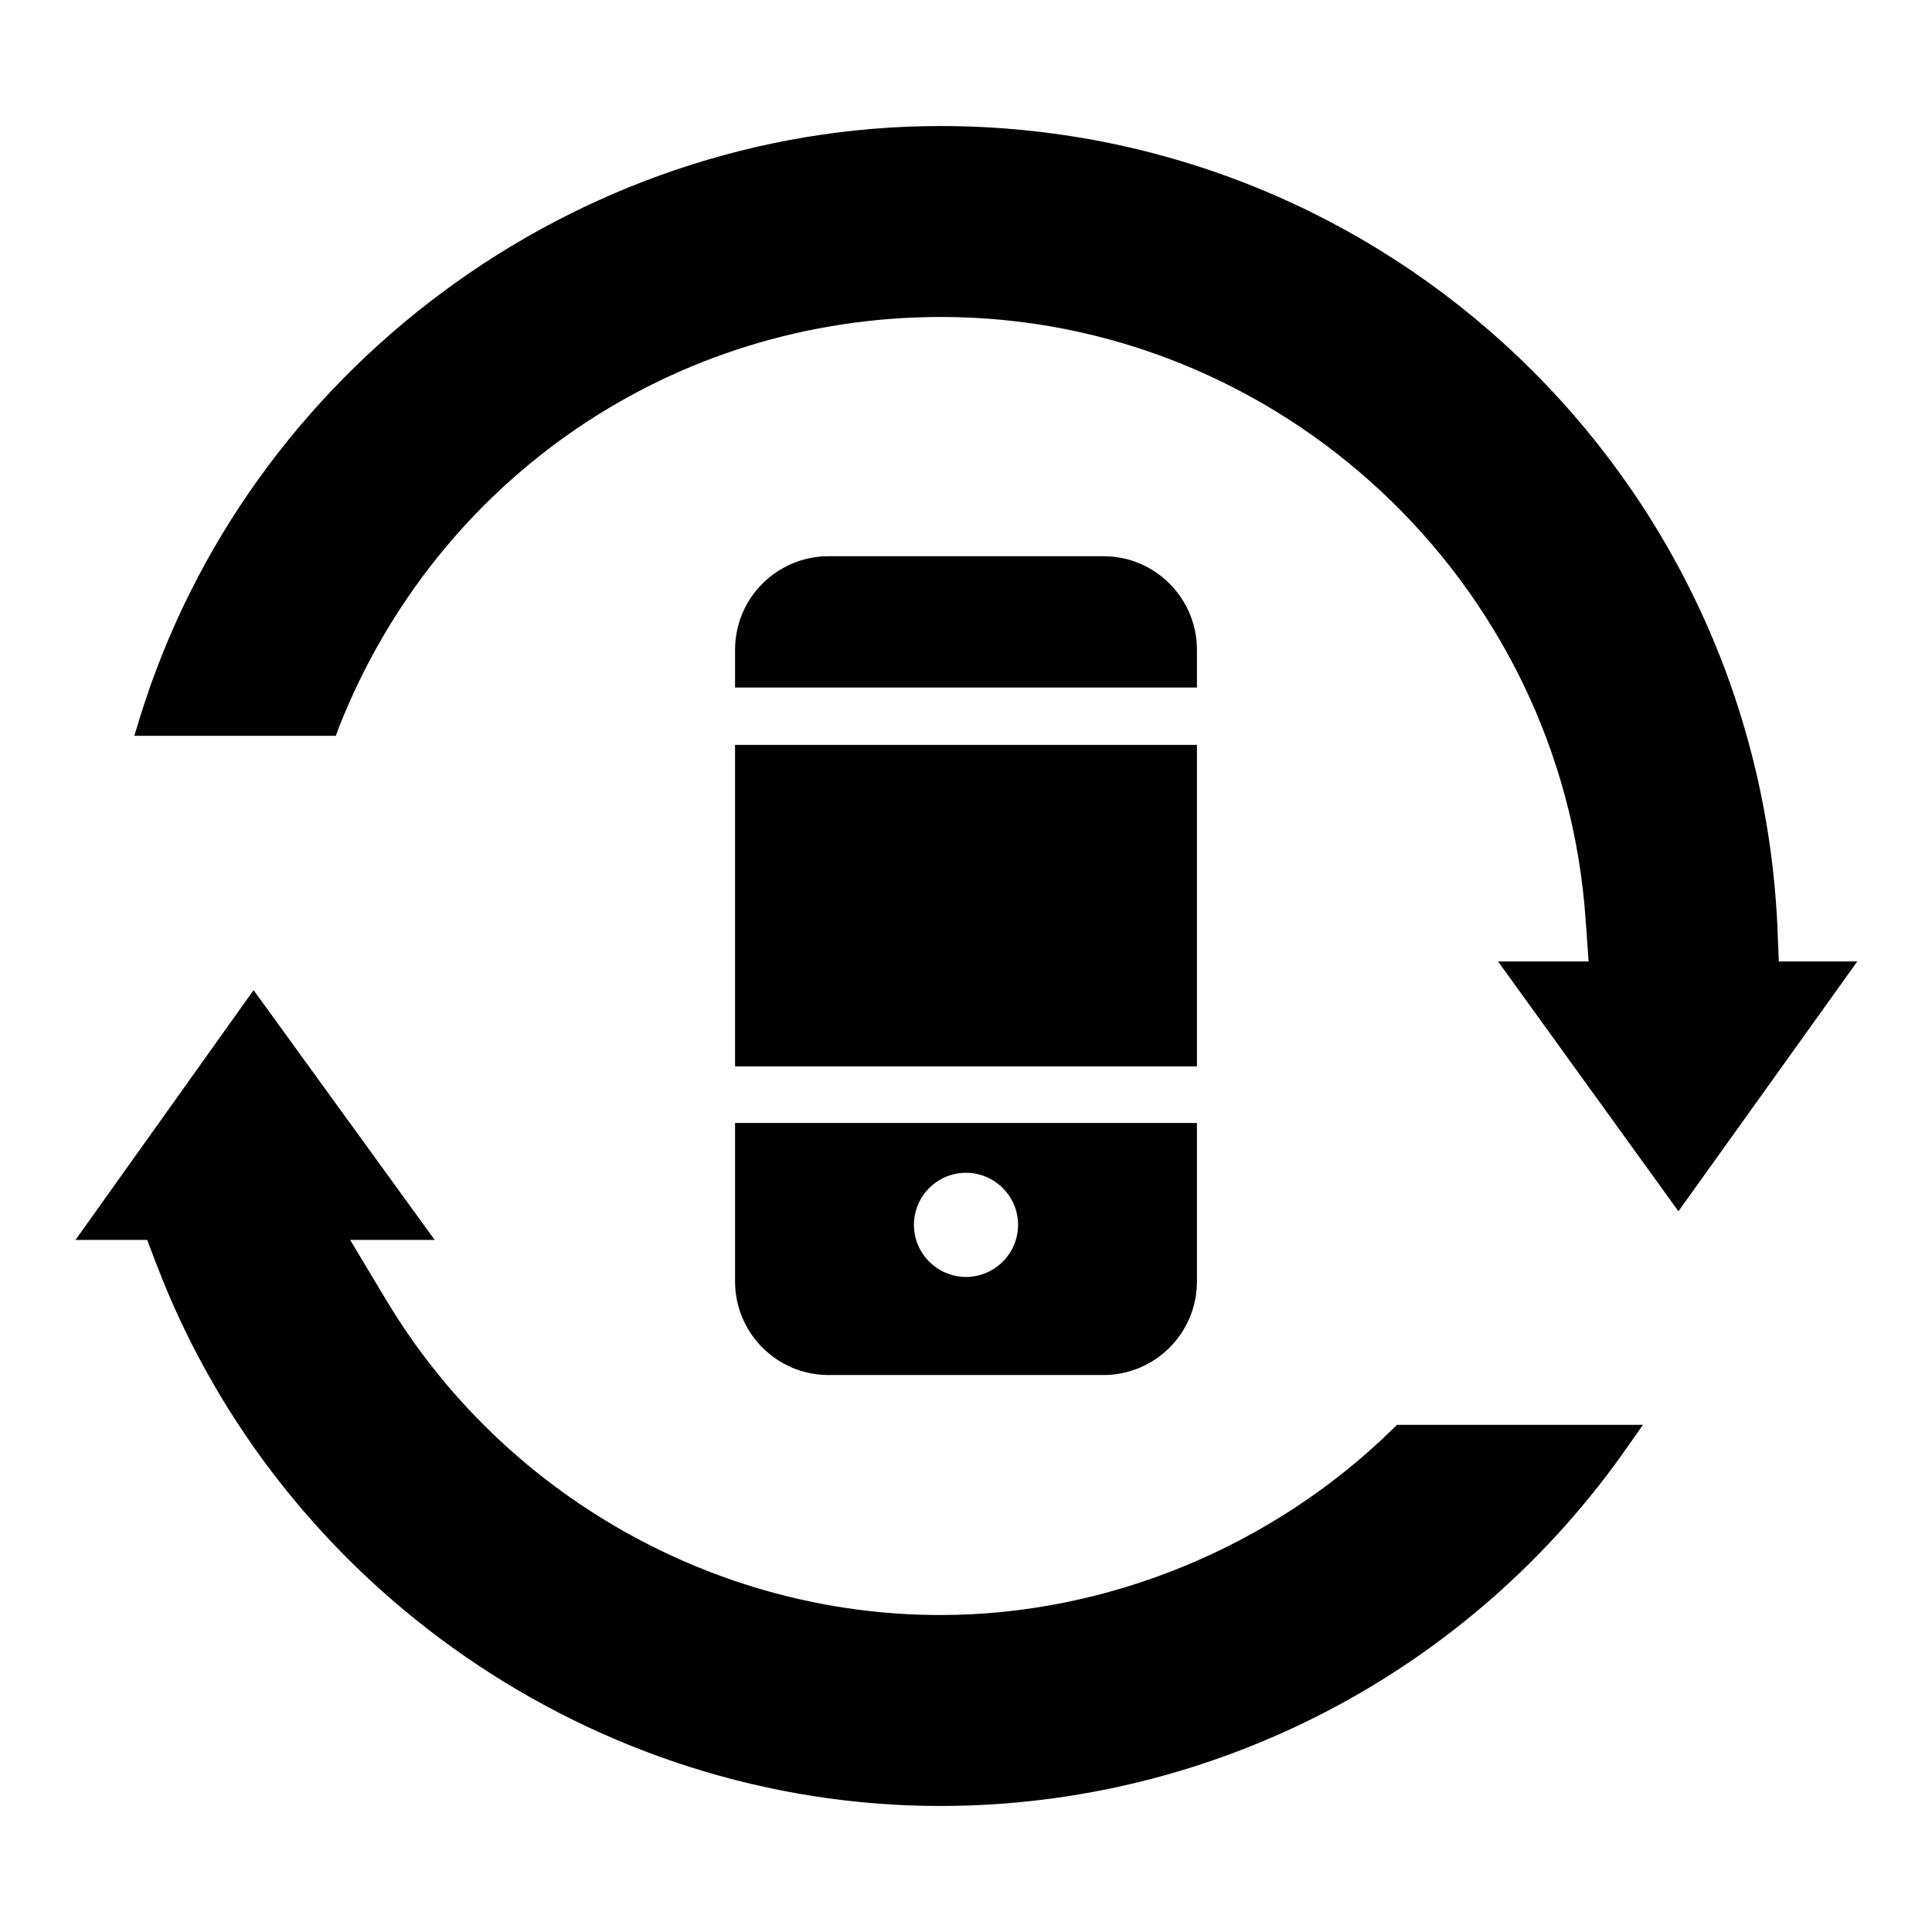
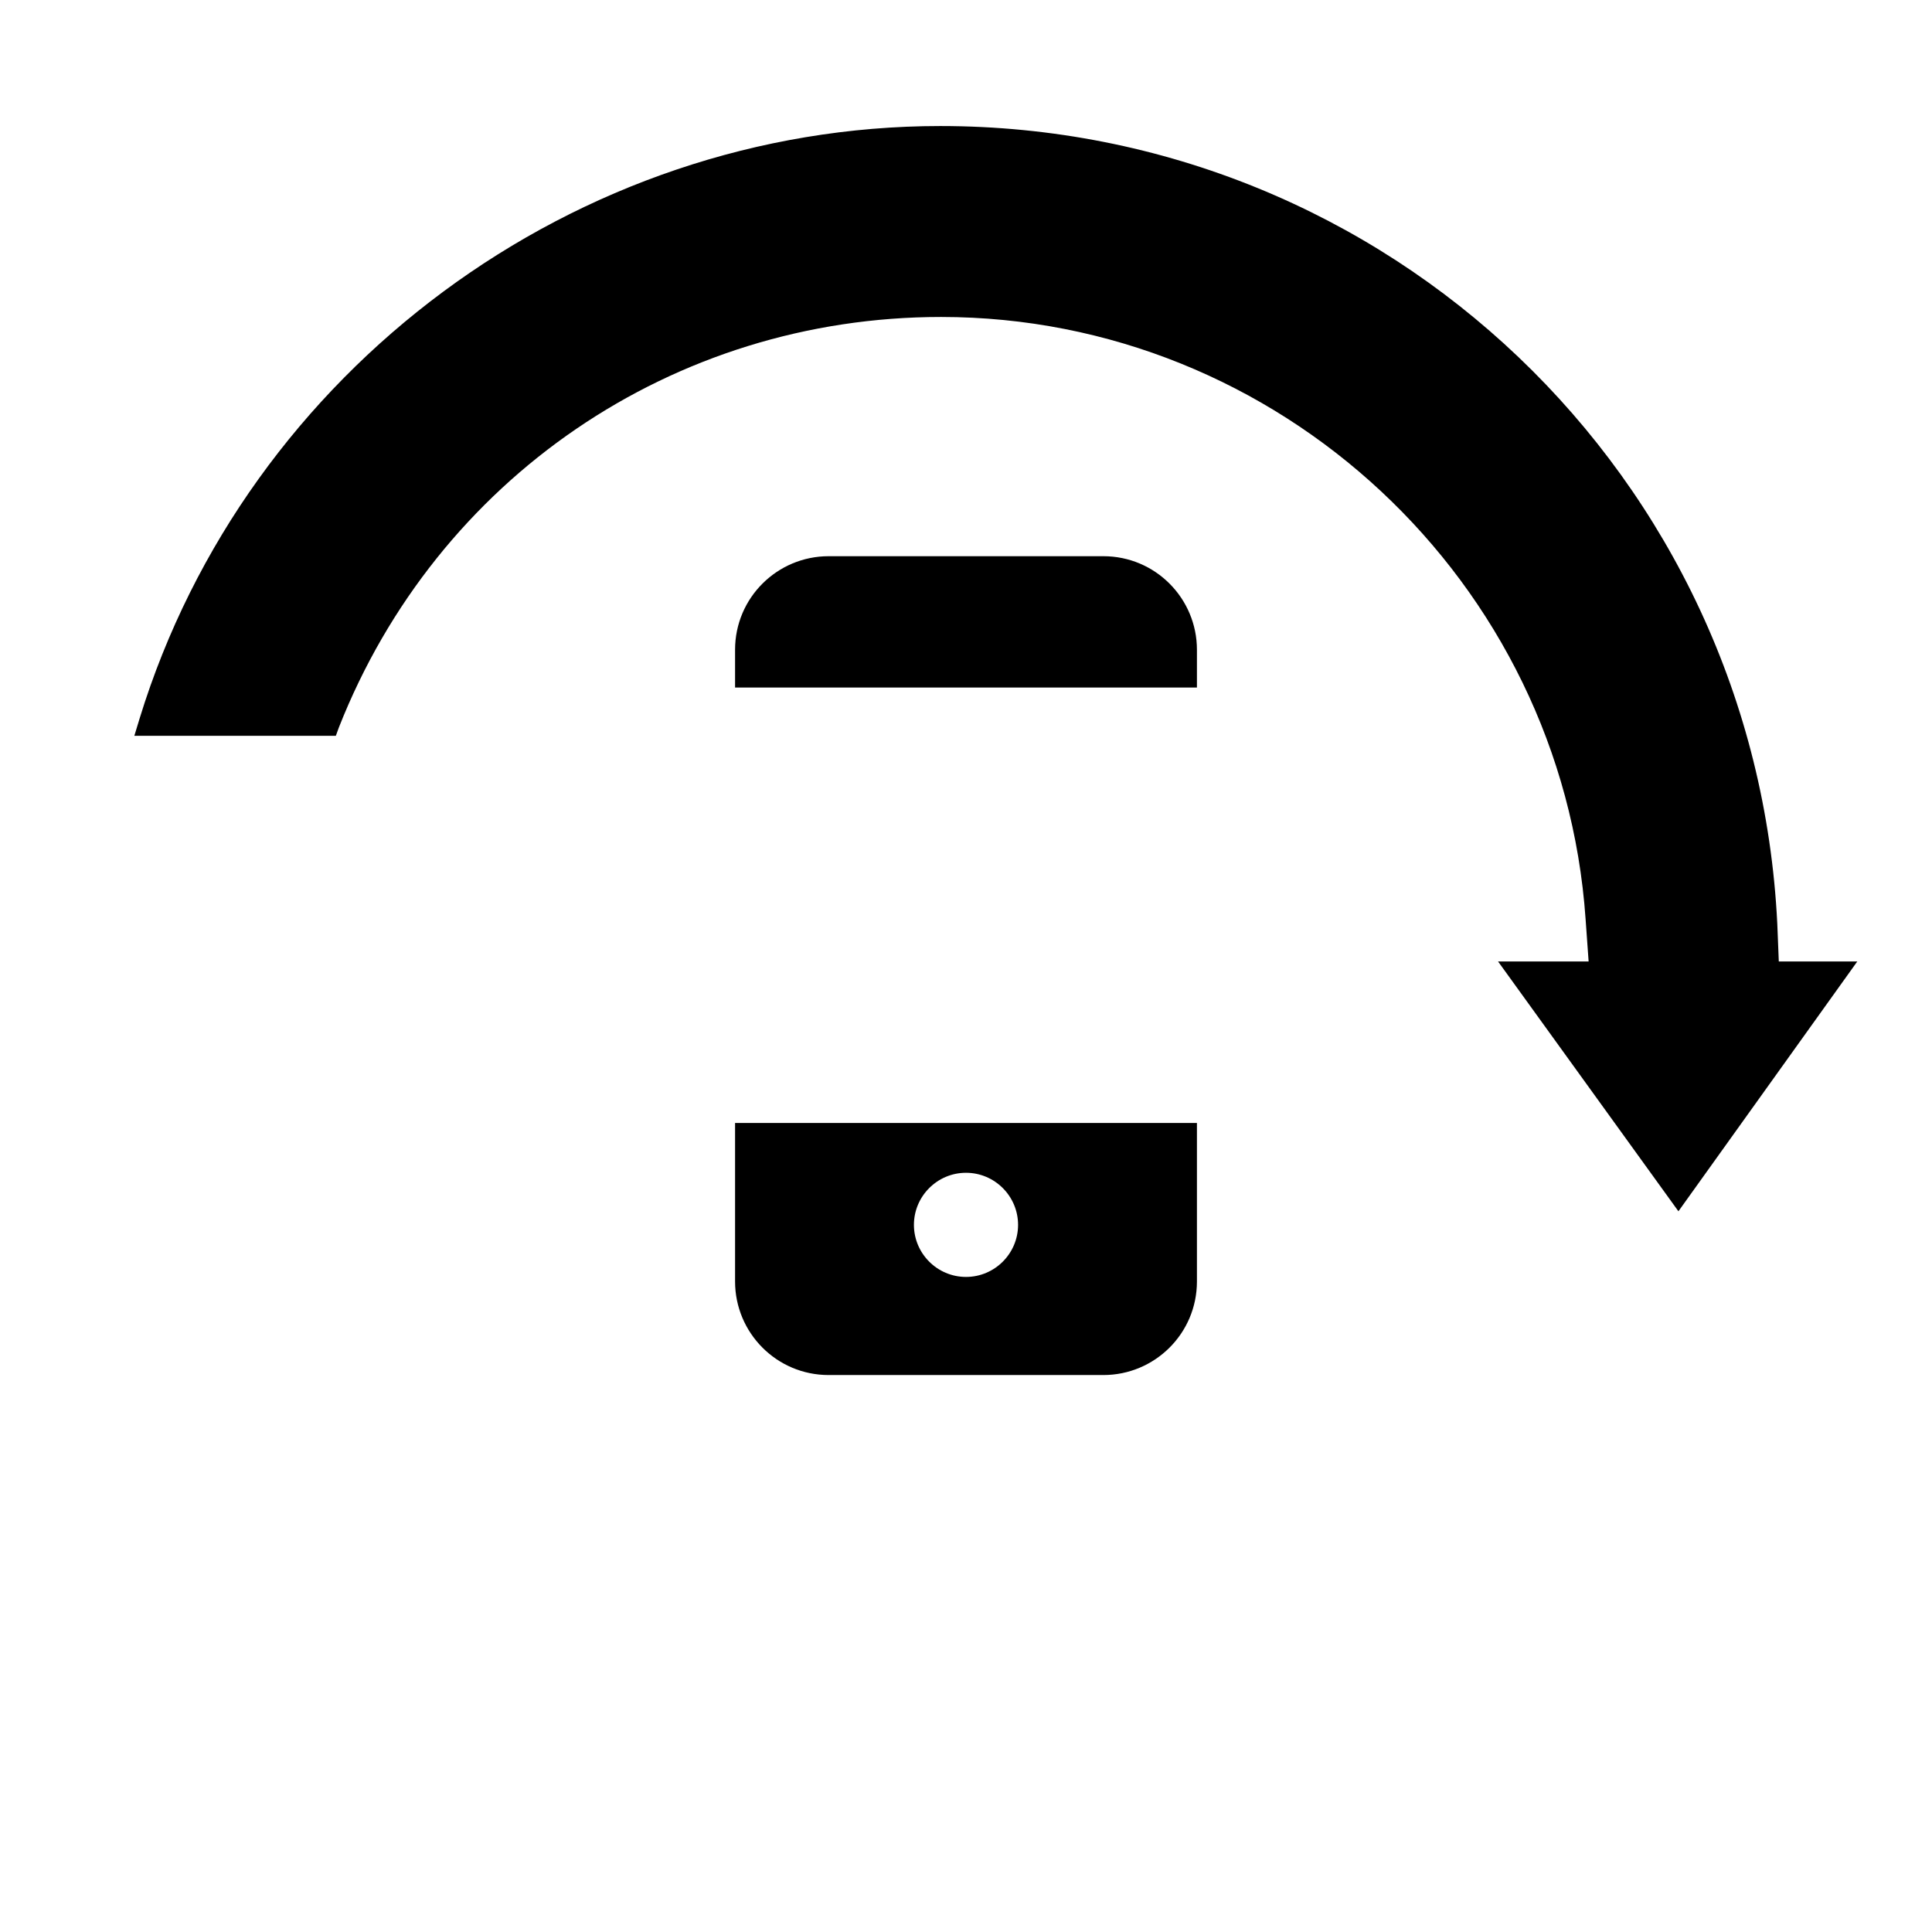
<svg xmlns="http://www.w3.org/2000/svg" version="1.1" x="0px" y="0px" viewBox="0 0 256 256" enable-background="new 0 0 256 256" xml:space="preserve">
  <g>
    <g>
      <path fill="#000000" d="M235.7,127.4l-0.2-5c-2.9-59.3-51.6-105.7-110.9-105.7C76.3,16.7,32.7,49,18.5,95.2l-0.7,2.3h26.7l0.4-1.1c13-33,44.3-54.4,79.8-54.4c44.7,0,82.3,35,85.4,79.8l0.4,5.6h-12l23.9,33.1l23.7-33.1H235.7L235.7,127.4z" />
-       <path fill="#000000" d="M184.6,189.3c-16,15.7-37.9,24.7-60,24.7c-29.9,0-58-16-73.4-41.7l-4.8-8h11.2l-24-33.1L10,164.3h9.5l1.3,3.4c16.4,42.8,58.1,71.6,103.8,71.6c36.3,0,70.4-17.8,91.2-47.8l1.9-2.7h-32.6L184.6,189.3z" />
      <path fill="#000000" d="M158.6,91.1v-5c0-6.8-5.5-12.4-12.4-12.4h-36.4c-6.8,0-12.4,5.5-12.4,12.4v5H158.6z" />
-       <path fill="#000000" d="M97.4,98.7h61.2v42.6H97.4V98.7L97.4,98.7z" />
      <path fill="#000000" d="M97.4,148.8v21c0,6.8,5.5,12.4,12.4,12.4h36.4c6.8,0,12.4-5.5,12.4-12.4v-21H97.4z M128,169.2c-3.8,0-6.9-3.1-6.9-6.9c0-3.8,3.1-6.9,6.9-6.9c3.8,0,6.9,3.1,6.9,6.9C134.9,166.1,131.8,169.2,128,169.2z" />
    </g>
  </g>
</svg>